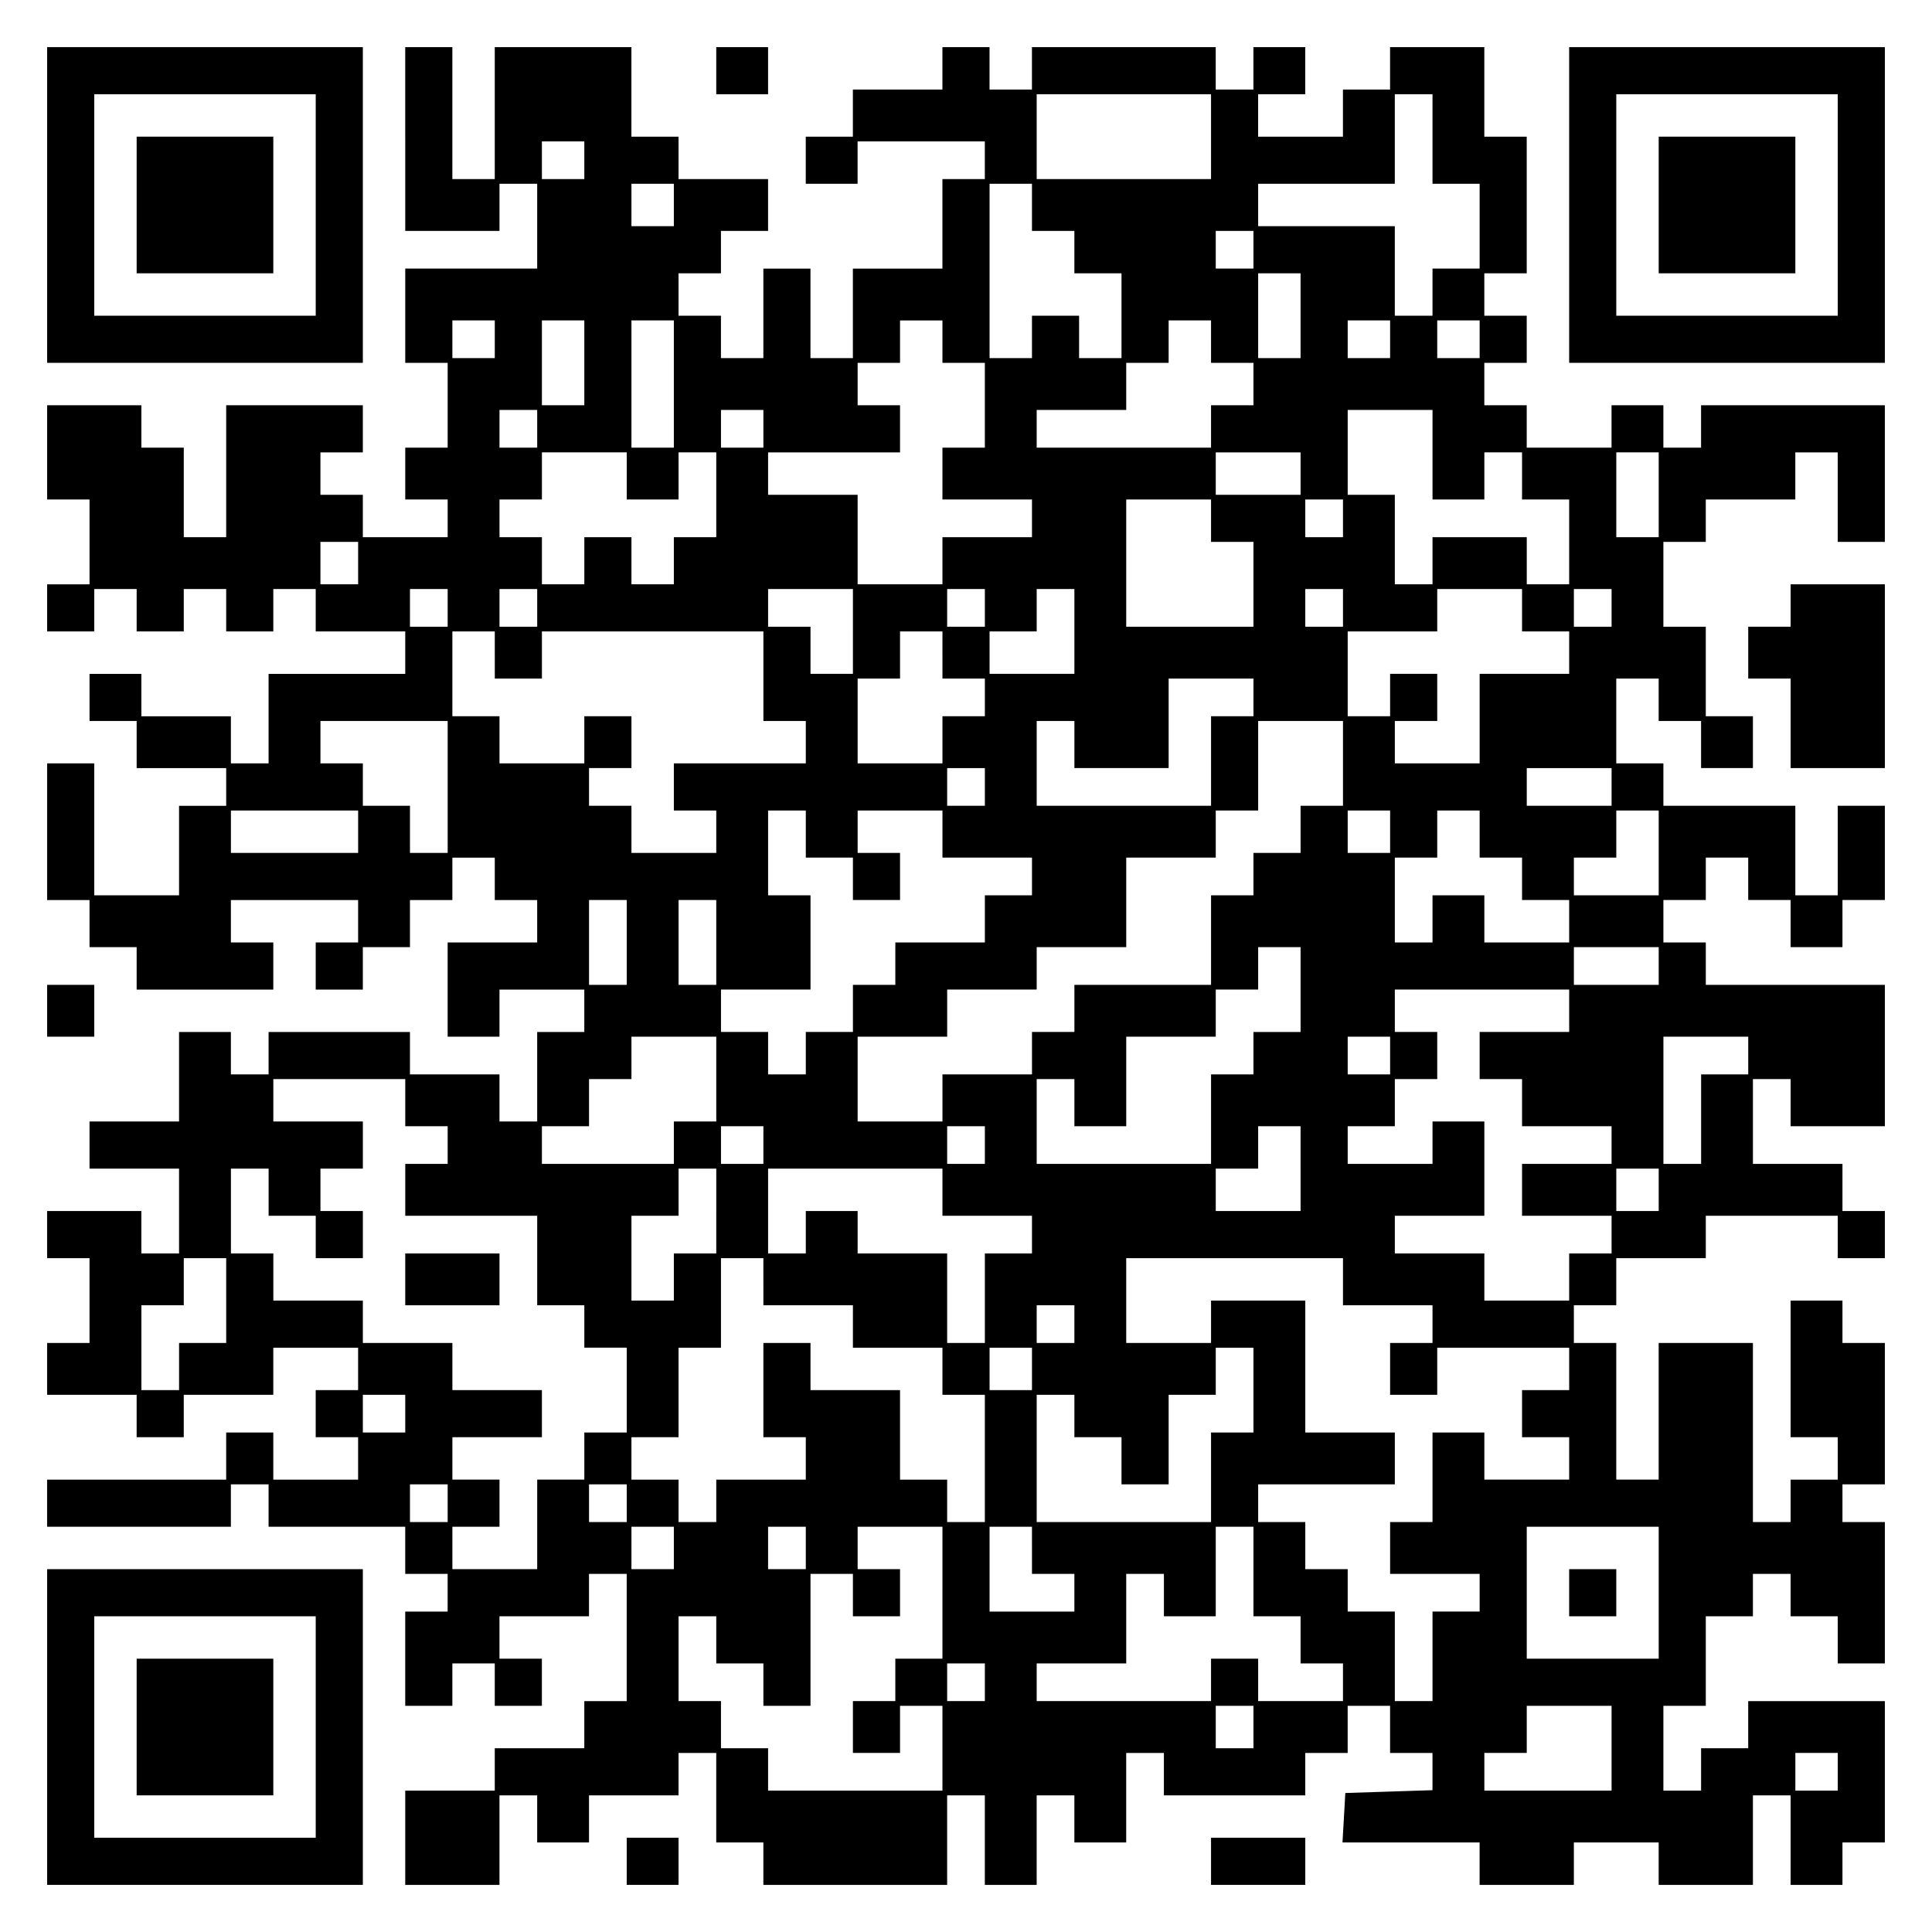
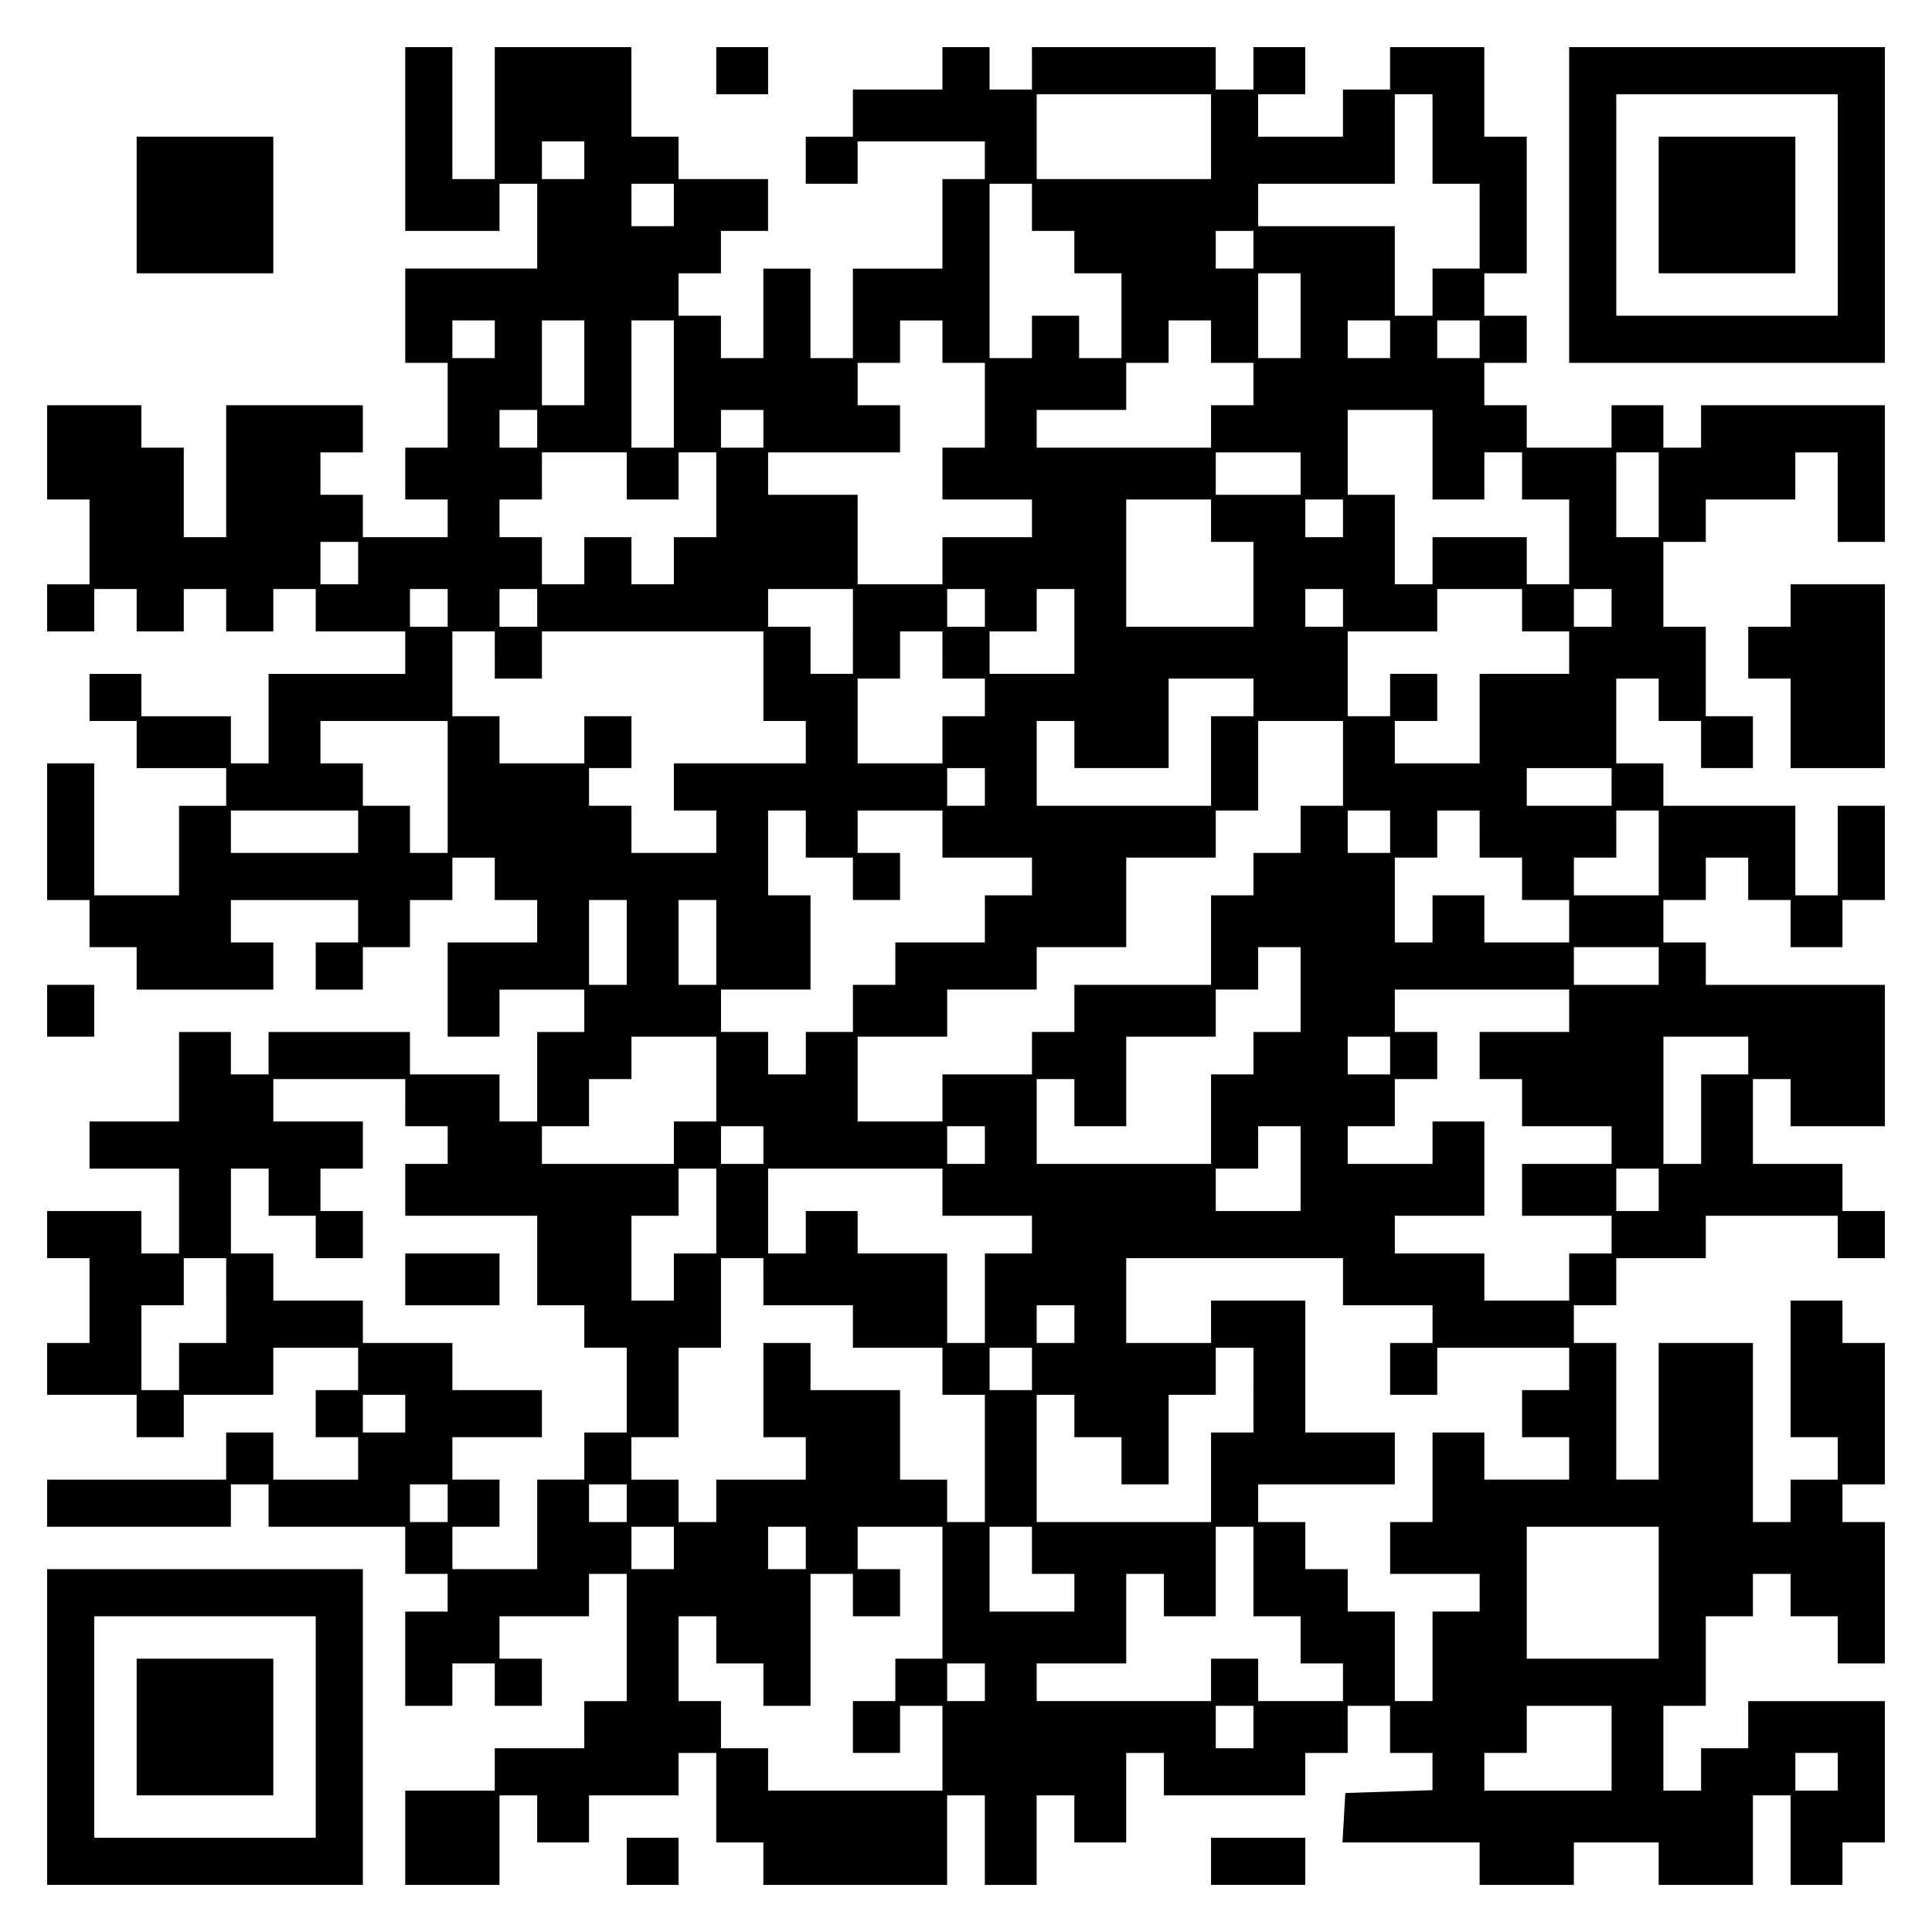
<svg xmlns="http://www.w3.org/2000/svg" version="1.0" width="100mm" height="100mm" viewBox="0 0 410 410" preserveAspectRatio="xMidYMid meet">
  <g transform="translate(0,410) scale(0.1,-0.1)" fill="#000000" stroke="none">
-     <path d="M100 3665 l0 -335 335 0 335 0 0 335 0 335 -335 0 -335 0 0 -335z m570 0 l0 -235 -235 0 -235 0 0 235 0 235 235 0 235 0 0 -235z" />
    <path d="M290 3665 l0 -145 145 0 145 0 0 145 0 145 -145 0 -145 0 0 -145z" />
    <path d="M860 3805 l0 -195 100 0 100 0 0 50 0 50 40 0 40 0 0 -90 0 -90 -140 0 -140 0 0 -100 0 -100 45 0 45 0 0 -90 0 -90 -45 0 -45 0 0 -55 0 -55 45 0 45 0 0 -40 0 -40 -90 0 -90 0 0 45 0 45 -45 0 -45 0 0 45 0 45 45 0 45 0 0 50 0 50 -145 0 -145 0 0 -140 0 -140 -45 0 -45 0 0 95 0 95 -45 0 -45 0 0 45 0 45 -100 0 -100 0 0 -100 0 -100 45 0 45 0 0 -90 0 -90 -45 0 -45 0 0 -50 0 -50 50 0 50 0 0 45 0 45 45 0 45 0 0 -45 0 -45 50 0 50 0 0 45 0 45 45 0 45 0 0 -45 0 -45 50 0 50 0 0 45 0 45 45 0 45 0 0 -45 0 -45 95 0 95 0 0 -45 0 -45 -145 0 -145 0 0 -95 0 -95 -40 0 -40 0 0 50 0 50 -95 0 -95 0 0 45 0 45 -55 0 -55 0 0 -50 0 -50 50 0 50 0 0 -50 0 -50 95 0 95 0 0 -40 0 -40 -50 0 -50 0 0 -95 0 -95 -90 0 -90 0 0 140 0 140 -50 0 -50 0 0 -145 0 -145 45 0 45 0 0 -50 0 -50 50 0 50 0 0 -45 0 -45 145 0 145 0 0 50 0 50 -45 0 -45 0 0 45 0 45 135 0 135 0 0 -45 0 -45 -45 0 -45 0 0 -50 0 -50 50 0 50 0 0 45 0 45 50 0 50 0 0 50 0 50 45 0 45 0 0 45 0 45 45 0 45 0 0 -45 0 -45 45 0 45 0 0 -45 0 -45 -95 0 -95 0 0 -100 0 -100 55 0 55 0 0 50 0 50 90 0 90 0 0 -45 0 -45 -50 0 -50 0 0 -95 0 -95 -40 0 -40 0 0 50 0 50 -95 0 -95 0 0 45 0 45 -150 0 -150 0 0 -45 0 -45 -40 0 -40 0 0 45 0 45 -55 0 -55 0 0 -95 0 -95 -95 0 -95 0 0 -50 0 -50 95 0 95 0 0 -90 0 -90 -40 0 -40 0 0 45 0 45 -100 0 -100 0 0 -50 0 -50 45 0 45 0 0 -90 0 -90 -45 0 -45 0 0 -55 0 -55 95 0 95 0 0 -45 0 -45 50 0 50 0 0 45 0 45 95 0 95 0 0 50 0 50 90 0 90 0 0 -45 0 -45 -45 0 -45 0 0 -50 0 -50 45 0 45 0 0 -45 0 -45 -90 0 -90 0 0 50 0 50 -50 0 -50 0 0 -50 0 -50 -190 0 -190 0 0 -50 0 -50 195 0 195 0 0 45 0 45 40 0 40 0 0 -45 0 -45 145 0 145 0 0 -50 0 -50 45 0 45 0 0 -40 0 -40 -45 0 -45 0 0 -100 0 -100 50 0 50 0 0 45 0 45 45 0 45 0 0 -45 0 -45 50 0 50 0 0 50 0 50 -45 0 -45 0 0 45 0 45 95 0 95 0 0 45 0 45 40 0 40 0 0 -135 0 -135 -45 0 -45 0 0 -50 0 -50 -95 0 -95 0 0 -45 0 -45 -95 0 -95 0 0 -100 0 -100 100 0 100 0 0 95 0 95 40 0 40 0 0 -50 0 -50 55 0 55 0 0 50 0 50 95 0 95 0 0 45 0 45 40 0 40 0 0 -95 0 -95 50 0 50 0 0 -45 0 -45 195 0 195 0 0 95 0 95 40 0 40 0 0 -95 0 -95 55 0 55 0 0 95 0 95 40 0 40 0 0 -50 0 -50 55 0 55 0 0 95 0 95 40 0 40 0 0 -45 0 -45 150 0 150 0 0 45 0 45 45 0 45 0 0 50 0 50 45 0 45 0 0 -50 0 -50 45 0 45 0 0 -40 0 -39 -92 -3 -93 -3 -3 -53 -3 -52 145 0 146 0 0 -45 0 -45 100 0 100 0 0 45 0 45 90 0 90 0 0 -45 0 -45 100 0 100 0 0 95 0 95 40 0 40 0 0 -95 0 -95 55 0 55 0 0 45 0 45 45 0 45 0 0 150 0 150 -145 0 -145 0 0 -50 0 -50 -50 0 -50 0 0 -45 0 -45 -40 0 -40 0 0 90 0 90 45 0 45 0 0 95 0 95 50 0 50 0 0 45 0 45 40 0 40 0 0 -45 0 -45 50 0 50 0 0 -50 0 -50 50 0 50 0 0 150 0 150 -45 0 -45 0 0 40 0 40 45 0 45 0 0 150 0 150 -45 0 -45 0 0 45 0 45 -55 0 -55 0 0 -145 0 -145 50 0 50 0 0 -45 0 -45 -50 0 -50 0 0 -45 0 -45 -40 0 -40 0 0 190 0 190 -100 0 -100 0 0 -145 0 -145 -45 0 -45 0 0 145 0 145 -45 0 -45 0 0 40 0 40 45 0 45 0 0 50 0 50 95 0 95 0 0 45 0 45 140 0 140 0 0 -45 0 -45 50 0 50 0 0 50 0 50 -45 0 -45 0 0 50 0 50 -95 0 -95 0 0 90 0 90 40 0 40 0 0 -50 0 -50 100 0 100 0 0 150 0 150 -190 0 -190 0 0 45 0 45 -45 0 -45 0 0 45 0 45 45 0 45 0 0 45 0 45 45 0 45 0 0 -45 0 -45 45 0 45 0 0 -50 0 -50 55 0 55 0 0 50 0 50 45 0 45 0 0 100 0 100 -50 0 -50 0 0 -95 0 -95 -45 0 -45 0 0 95 0 95 -140 0 -140 0 0 45 0 45 -50 0 -50 0 0 90 0 90 45 0 45 0 0 -45 0 -45 45 0 45 0 0 -50 0 -50 55 0 55 0 0 55 0 55 -50 0 -50 0 0 95 0 95 -45 0 -45 0 0 90 0 90 45 0 45 0 0 45 0 45 95 0 95 0 0 50 0 50 45 0 45 0 0 -95 0 -95 50 0 50 0 0 145 0 145 -195 0 -195 0 0 -45 0 -45 -40 0 -40 0 0 45 0 45 -55 0 -55 0 0 -45 0 -45 -90 0 -90 0 0 45 0 45 -45 0 -45 0 0 45 0 45 45 0 45 0 0 50 0 50 -45 0 -45 0 0 45 0 45 45 0 45 0 0 145 0 145 -45 0 -45 0 0 95 0 95 -100 0 -100 0 0 -45 0 -45 -50 0 -50 0 0 -50 0 -50 -90 0 -90 0 0 45 0 45 50 0 50 0 0 50 0 50 -55 0 -55 0 0 -45 0 -45 -40 0 -40 0 0 45 0 45 -195 0 -195 0 0 -45 0 -45 -45 0 -45 0 0 45 0 45 -50 0 -50 0 0 -45 0 -45 -95 0 -95 0 0 -50 0 -50 -50 0 -50 0 0 -50 0 -50 55 0 55 0 0 45 0 45 135 0 135 0 0 -40 0 -40 -45 0 -45 0 0 -95 0 -95 -95 0 -95 0 0 -95 0 -95 -45 0 -45 0 0 95 0 95 -50 0 -50 0 0 -95 0 -95 -45 0 -45 0 0 45 0 45 -45 0 -45 0 0 45 0 45 45 0 45 0 0 45 0 45 50 0 50 0 0 55 0 55 -95 0 -95 0 0 45 0 45 -50 0 -50 0 0 95 0 95 -145 0 -145 0 0 -140 0 -140 -45 0 -45 0 0 140 0 140 -50 0 -50 0 0 -195z m1710 5 l0 -90 -185 0 -185 0 0 90 0 90 185 0 185 0 0 -90z m470 -5 l0 -95 50 0 50 0 0 -90 0 -90 -50 0 -50 0 0 -50 0 -50 -40 0 -40 0 0 95 0 95 -145 0 -145 0 0 45 0 45 145 0 145 0 0 95 0 95 40 0 40 0 0 -95z m-1800 -45 l0 -40 -45 0 -45 0 0 40 0 40 45 0 45 0 0 -40z m190 -95 l0 -45 -45 0 -45 0 0 45 0 45 45 0 45 0 0 -45z m760 -5 l0 -50 45 0 45 0 0 -45 0 -45 50 0 50 0 0 -90 0 -90 -45 0 -45 0 0 45 0 45 -50 0 -50 0 0 -45 0 -45 -45 0 -45 0 0 185 0 185 45 0 45 0 0 -50z m470 -90 l0 -40 -40 0 -40 0 0 40 0 40 40 0 40 0 0 -40z m100 -140 l0 -90 -45 0 -45 0 0 90 0 90 45 0 45 0 0 -90z m-1710 -50 l0 -40 -45 0 -45 0 0 40 0 40 45 0 45 0 0 -40z m190 -50 l0 -90 -45 0 -45 0 0 90 0 90 45 0 45 0 0 -90z m190 -45 l0 -135 -45 0 -45 0 0 135 0 135 45 0 45 0 0 -135z m570 90 l0 -45 45 0 45 0 0 -90 0 -90 -45 0 -45 0 0 -55 0 -55 95 0 95 0 0 -40 0 -40 -95 0 -95 0 0 -50 0 -50 -90 0 -90 0 0 95 0 95 -95 0 -95 0 0 45 0 45 140 0 140 0 0 50 0 50 -45 0 -45 0 0 45 0 45 45 0 45 0 0 45 0 45 45 0 45 0 0 -45z m570 0 l0 -45 45 0 45 0 0 -45 0 -45 -45 0 -45 0 0 -45 0 -45 -185 0 -185 0 0 40 0 40 95 0 95 0 0 50 0 50 45 0 45 0 0 45 0 45 45 0 45 0 0 -45z m380 5 l0 -40 -45 0 -45 0 0 40 0 40 45 0 45 0 0 -40z m190 0 l0 -40 -45 0 -45 0 0 40 0 40 45 0 45 0 0 -40z m-2000 -190 l0 -40 -40 0 -40 0 0 40 0 40 40 0 40 0 0 -40z m480 0 l0 -40 -45 0 -45 0 0 40 0 40 45 0 45 0 0 -40z m1420 -55 l0 -95 55 0 55 0 0 50 0 50 40 0 40 0 0 -50 0 -50 50 0 50 0 0 -90 0 -90 -45 0 -45 0 0 50 0 50 -100 0 -100 0 0 -50 0 -50 -40 0 -40 0 0 95 0 95 -50 0 -50 0 0 90 0 90 90 0 90 0 0 -95z m-1710 -45 l0 -50 55 0 55 0 0 50 0 50 40 0 40 0 0 -90 0 -90 -45 0 -45 0 0 -50 0 -50 -45 0 -45 0 0 50 0 50 -50 0 -50 0 0 -50 0 -50 -45 0 -45 0 0 50 0 50 -45 0 -45 0 0 40 0 40 45 0 45 0 0 50 0 50 90 0 90 0 0 -50z m1430 5 l0 -45 -90 0 -90 0 0 45 0 45 90 0 90 0 0 -45z m760 -45 l0 -90 -45 0 -45 0 0 90 0 90 45 0 45 0 0 -90z m-950 -55 l0 -45 45 0 45 0 0 -90 0 -90 -135 0 -135 0 0 135 0 135 90 0 90 0 0 -45z m280 5 l0 -40 -40 0 -40 0 0 40 0 40 40 0 40 0 0 -40z m-2090 -95 l0 -45 -40 0 -40 0 0 45 0 45 40 0 40 0 0 -45z m190 -95 l0 -40 -40 0 -40 0 0 40 0 40 40 0 40 0 0 -40z m190 0 l0 -40 -40 0 -40 0 0 40 0 40 40 0 40 0 0 -40z m670 -50 l0 -90 -45 0 -45 0 0 50 0 50 -45 0 -45 0 0 40 0 40 90 0 90 0 0 -90z m280 50 l0 -40 -40 0 -40 0 0 40 0 40 40 0 40 0 0 -40z m190 -50 l0 -90 -90 0 -90 0 0 45 0 45 50 0 50 0 0 45 0 45 40 0 40 0 0 -90z m570 50 l0 -40 -40 0 -40 0 0 40 0 40 40 0 40 0 0 -40z m380 -5 l0 -45 50 0 50 0 0 -45 0 -45 -95 0 -95 0 0 -95 0 -95 -90 0 -90 0 0 45 0 45 45 0 45 0 0 50 0 50 -50 0 -50 0 0 -45 0 -45 -45 0 -45 0 0 90 0 90 95 0 95 0 0 45 0 45 90 0 90 0 0 -45z m190 5 l0 -40 -40 0 -40 0 0 40 0 40 40 0 40 0 0 -40z m-2370 -100 l0 -50 50 0 50 0 0 50 0 50 235 0 235 0 0 -95 0 -95 45 0 45 0 0 -45 0 -45 -140 0 -140 0 0 -50 0 -50 45 0 45 0 0 -45 0 -45 -90 0 -90 0 0 50 0 50 -45 0 -45 0 0 40 0 40 45 0 45 0 0 55 0 55 -50 0 -50 0 0 -50 0 -50 -90 0 -90 0 0 50 0 50 -50 0 -50 0 0 90 0 90 45 0 45 0 0 -50z m950 0 l0 -50 45 0 45 0 0 -40 0 -40 -45 0 -45 0 0 -50 0 -50 -90 0 -90 0 0 90 0 90 45 0 45 0 0 50 0 50 45 0 45 0 0 -50z m660 -90 l0 -40 -45 0 -45 0 0 -95 0 -95 -185 0 -185 0 0 90 0 90 40 0 40 0 0 -50 0 -50 100 0 100 0 0 95 0 95 90 0 90 0 0 -40z m-1710 -190 l0 -140 -40 0 -40 0 0 50 0 50 -50 0 -50 0 0 45 0 45 -45 0 -45 0 0 45 0 45 135 0 135 0 0 -140z m1900 50 l0 -90 -45 0 -45 0 0 -50 0 -50 -50 0 -50 0 0 -45 0 -45 -45 0 -45 0 0 -95 0 -95 -145 0 -145 0 0 -50 0 -50 -45 0 -45 0 0 -45 0 -45 -95 0 -95 0 0 -50 0 -50 -90 0 -90 0 0 90 0 90 95 0 95 0 0 50 0 50 95 0 95 0 0 45 0 45 95 0 95 0 0 95 0 95 95 0 95 0 0 50 0 50 45 0 45 0 0 95 0 95 90 0 90 0 0 -90z m-760 -50 l0 -40 -40 0 -40 0 0 40 0 40 40 0 40 0 0 -40z m1330 0 l0 -40 -90 0 -90 0 0 40 0 40 90 0 90 0 0 -40z m-2660 -95 l0 -45 -135 0 -135 0 0 45 0 45 135 0 135 0 0 -45z m950 -5 l0 -50 50 0 50 0 0 -45 0 -45 50 0 50 0 0 50 0 50 -45 0 -45 0 0 45 0 45 90 0 90 0 0 -50 0 -50 95 0 95 0 0 -40 0 -40 -50 0 -50 0 0 -50 0 -50 -95 0 -95 0 0 -45 0 -45 -45 0 -45 0 0 -50 0 -50 -50 0 -50 0 0 -45 0 -45 -40 0 -40 0 0 45 0 45 -50 0 -50 0 0 45 0 45 95 0 95 0 0 100 0 100 -45 0 -45 0 0 90 0 90 40 0 40 0 0 -50z m1240 5 l0 -45 -45 0 -45 0 0 45 0 45 45 0 45 0 0 -45z m190 -5 l0 -50 45 0 45 0 0 -45 0 -45 50 0 50 0 0 -45 0 -45 -90 0 -90 0 0 50 0 50 -55 0 -55 0 0 -50 0 -50 -40 0 -40 0 0 90 0 90 45 0 45 0 0 50 0 50 45 0 45 0 0 -50z m380 -40 l0 -90 -90 0 -90 0 0 40 0 40 45 0 45 0 0 50 0 50 45 0 45 0 0 -90z m-2190 -190 l0 -90 -40 0 -40 0 0 90 0 90 40 0 40 0 0 -90z m190 0 l0 -90 -40 0 -40 0 0 90 0 90 40 0 40 0 0 -90z m1240 -100 l0 -90 -50 0 -50 0 0 -45 0 -45 -45 0 -45 0 0 -95 0 -95 -185 0 -185 0 0 90 0 90 40 0 40 0 0 -50 0 -50 55 0 55 0 0 95 0 95 95 0 95 0 0 50 0 50 45 0 45 0 0 45 0 45 45 0 45 0 0 -90z m760 50 l0 -40 -90 0 -90 0 0 40 0 40 90 0 90 0 0 -40z m-190 -95 l0 -45 -95 0 -95 0 0 -50 0 -50 45 0 45 0 0 -50 0 -50 95 0 95 0 0 -40 0 -40 -95 0 -95 0 0 -55 0 -55 95 0 95 0 0 -40 0 -40 -45 0 -45 0 0 -50 0 -50 -90 0 -90 0 0 50 0 50 -95 0 -95 0 0 40 0 40 95 0 95 0 0 100 0 100 -55 0 -55 0 0 -45 0 -45 -90 0 -90 0 0 40 0 40 50 0 50 0 0 50 0 50 45 0 45 0 0 50 0 50 -45 0 -45 0 0 45 0 45 185 0 185 0 0 -45z m-1810 -145 l0 -90 -45 0 -45 0 0 -45 0 -45 -140 0 -140 0 0 40 0 40 50 0 50 0 0 50 0 50 45 0 45 0 0 45 0 45 90 0 90 0 0 -90z m1430 50 l0 -40 -45 0 -45 0 0 40 0 40 45 0 45 0 0 -40z m760 0 l0 -40 -50 0 -50 0 0 -95 0 -95 -40 0 -40 0 0 135 0 135 90 0 90 0 0 -40z m-2850 -100 l0 -50 45 0 45 0 0 -40 0 -40 -45 0 -45 0 0 -55 0 -55 140 0 140 0 0 -95 0 -95 50 0 50 0 0 -45 0 -45 45 0 45 0 0 -90 0 -90 -45 0 -45 0 0 -50 0 -50 -50 0 -50 0 0 -95 0 -95 -90 0 -90 0 0 45 0 45 50 0 50 0 0 50 0 50 -50 0 -50 0 0 45 0 45 95 0 95 0 0 50 0 50 -95 0 -95 0 0 50 0 50 -95 0 -95 0 0 45 0 45 -95 0 -95 0 0 50 0 50 -45 0 -45 0 0 90 0 90 40 0 40 0 0 -50 0 -50 50 0 50 0 0 -45 0 -45 50 0 50 0 0 50 0 50 -45 0 -45 0 0 45 0 45 45 0 45 0 0 50 0 50 -95 0 -95 0 0 45 0 45 140 0 140 0 0 -50z m760 -90 l0 -40 -45 0 -45 0 0 40 0 40 45 0 45 0 0 -40z m470 0 l0 -40 -40 0 -40 0 0 40 0 40 40 0 40 0 0 -40z m670 -50 l0 -90 -90 0 -90 0 0 45 0 45 45 0 45 0 0 45 0 45 45 0 45 0 0 -90z m-1240 -90 l0 -90 -45 0 -45 0 0 -50 0 -50 -45 0 -45 0 0 90 0 90 50 0 50 0 0 50 0 50 40 0 40 0 0 -90z m480 40 l0 -50 95 0 95 0 0 -40 0 -40 -50 0 -50 0 0 -95 0 -95 -40 0 -40 0 0 95 0 95 -95 0 -95 0 0 45 0 45 -55 0 -55 0 0 -45 0 -45 -40 0 -40 0 0 90 0 90 185 0 185 0 0 -50z m1520 5 l0 -45 -45 0 -45 0 0 45 0 45 45 0 45 0 0 -45z m-3040 -235 l0 -90 -50 0 -50 0 0 -50 0 -50 -40 0 -40 0 0 90 0 90 45 0 45 0 0 50 0 50 45 0 45 0 0 -90z m1140 40 l0 -50 95 0 95 0 0 -45 0 -45 95 0 95 0 0 -50 0 -50 45 0 45 0 0 -135 0 -135 -40 0 -40 0 0 45 0 45 -50 0 -50 0 0 95 0 95 -95 0 -95 0 0 50 0 50 -50 0 -50 0 0 -100 0 -100 45 0 45 0 0 -45 0 -45 -95 0 -95 0 0 -45 0 -45 -40 0 -40 0 0 45 0 45 -50 0 -50 0 0 45 0 45 50 0 50 0 0 95 0 95 45 0 45 0 0 95 0 95 45 0 45 0 0 -50z m1230 0 l0 -50 95 0 95 0 0 -40 0 -40 -45 0 -45 0 0 -55 0 -55 50 0 50 0 0 50 0 50 140 0 140 0 0 -45 0 -45 -50 0 -50 0 0 -50 0 -50 50 0 50 0 0 -45 0 -45 -90 0 -90 0 0 50 0 50 -55 0 -55 0 0 -95 0 -95 -45 0 -45 0 0 -55 0 -55 95 0 95 0 0 -40 0 -40 -50 0 -50 0 0 -95 0 -95 -40 0 -40 0 0 95 0 95 -50 0 -50 0 0 45 0 45 -45 0 -45 0 0 50 0 50 -50 0 -50 0 0 40 0 40 145 0 145 0 0 55 0 55 -95 0 -95 0 0 140 0 140 -100 0 -100 0 0 -45 0 -45 -90 0 -90 0 0 90 0 90 230 0 230 0 0 -50z m-570 -90 l0 -40 -40 0 -40 0 0 40 0 40 40 0 40 0 0 -40z m-90 -95 l0 -45 -45 0 -45 0 0 45 0 45 45 0 45 0 0 -45z m470 -45 l0 -90 -45 0 -45 0 0 -95 0 -95 -185 0 -185 0 0 135 0 135 40 0 40 0 0 -45 0 -45 50 0 50 0 0 -50 0 -50 50 0 50 0 0 95 0 95 50 0 50 0 0 50 0 50 40 0 40 0 0 -90z m-1800 -50 l0 -40 -45 0 -45 0 0 40 0 40 45 0 45 0 0 -40z m90 -190 l0 -40 -40 0 -40 0 0 40 0 40 40 0 40 0 0 -40z m380 0 l0 -40 -40 0 -40 0 0 40 0 40 40 0 40 0 0 -40z m100 -95 l0 -45 -45 0 -45 0 0 45 0 45 45 0 45 0 0 -45z m280 0 l0 -45 -40 0 -40 0 0 45 0 45 40 0 40 0 0 -45z m290 -95 l0 -140 -50 0 -50 0 0 -45 0 -45 -45 0 -45 0 0 -55 0 -55 50 0 50 0 0 50 0 50 45 0 45 0 0 -90 0 -90 -185 0 -185 0 0 45 0 45 -50 0 -50 0 0 50 0 50 -45 0 -45 0 0 90 0 90 40 0 40 0 0 -50 0 -50 50 0 50 0 0 -45 0 -45 50 0 50 0 0 140 0 140 45 0 45 0 0 -45 0 -45 50 0 50 0 0 50 0 50 -45 0 -45 0 0 45 0 45 90 0 90 0 0 -140z m190 90 l0 -50 45 0 45 0 0 -40 0 -40 -90 0 -90 0 0 90 0 90 45 0 45 0 0 -50z m470 -45 l0 -95 50 0 50 0 0 -50 0 -50 45 0 45 0 0 -40 0 -40 -90 0 -90 0 0 45 0 45 -50 0 -50 0 0 -45 0 -45 -185 0 -185 0 0 40 0 40 95 0 95 0 0 95 0 95 40 0 40 0 0 -45 0 -45 55 0 55 0 0 95 0 95 40 0 40 0 0 -95z m860 -45 l0 -140 -140 0 -140 0 0 140 0 140 140 0 140 0 0 -140z m-1430 -190 l0 -40 -40 0 -40 0 0 40 0 40 40 0 40 0 0 -40z m570 -95 l0 -45 -40 0 -40 0 0 45 0 45 40 0 40 0 0 -45z m760 -45 l0 -90 -135 0 -135 0 0 40 0 40 45 0 45 0 0 50 0 50 90 0 90 0 0 -90z m480 -50 l0 -40 -45 0 -45 0 0 40 0 40 45 0 45 0 0 -40z" />
    <path d="M860 1385 l0 -55 100 0 100 0 0 55 0 55 -100 0 -100 0 0 -55z" />
-     <path d="M3330 720 l0 -50 50 0 50 0 0 50 0 50 -50 0 -50 0 0 -50z" />
    <path d="M1520 3950 l0 -50 55 0 55 0 0 50 0 50 -55 0 -55 0 0 -50z" />
    <path d="M3330 3665 l0 -335 335 0 335 0 0 335 0 335 -335 0 -335 0 0 -335z m570 0 l0 -235 -235 0 -235 0 0 235 0 235 235 0 235 0 0 -235z" />
    <path d="M3520 3665 l0 -145 145 0 145 0 0 145 0 145 -145 0 -145 0 0 -145z" />
    <path d="M3800 2815 l0 -45 -45 0 -45 0 0 -55 0 -55 45 0 45 0 0 -95 0 -95 100 0 100 0 0 195 0 195 -100 0 -100 0 0 -45z" />
    <path d="M100 1955 l0 -55 50 0 50 0 0 55 0 55 -50 0 -50 0 0 -55z" />
    <path d="M100 435 l0 -335 335 0 335 0 0 335 0 335 -335 0 -335 0 0 -335z m570 0 l0 -235 -235 0 -235 0 0 235 0 235 235 0 235 0 0 -235z" />
    <path d="M290 435 l0 -145 145 0 145 0 0 145 0 145 -145 0 -145 0 0 -145z" />
    <path d="M1330 150 l0 -50 55 0 55 0 0 50 0 50 -55 0 -55 0 0 -50z" />
    <path d="M2570 150 l0 -50 100 0 100 0 0 50 0 50 -100 0 -100 0 0 -50z" />
  </g>
</svg>